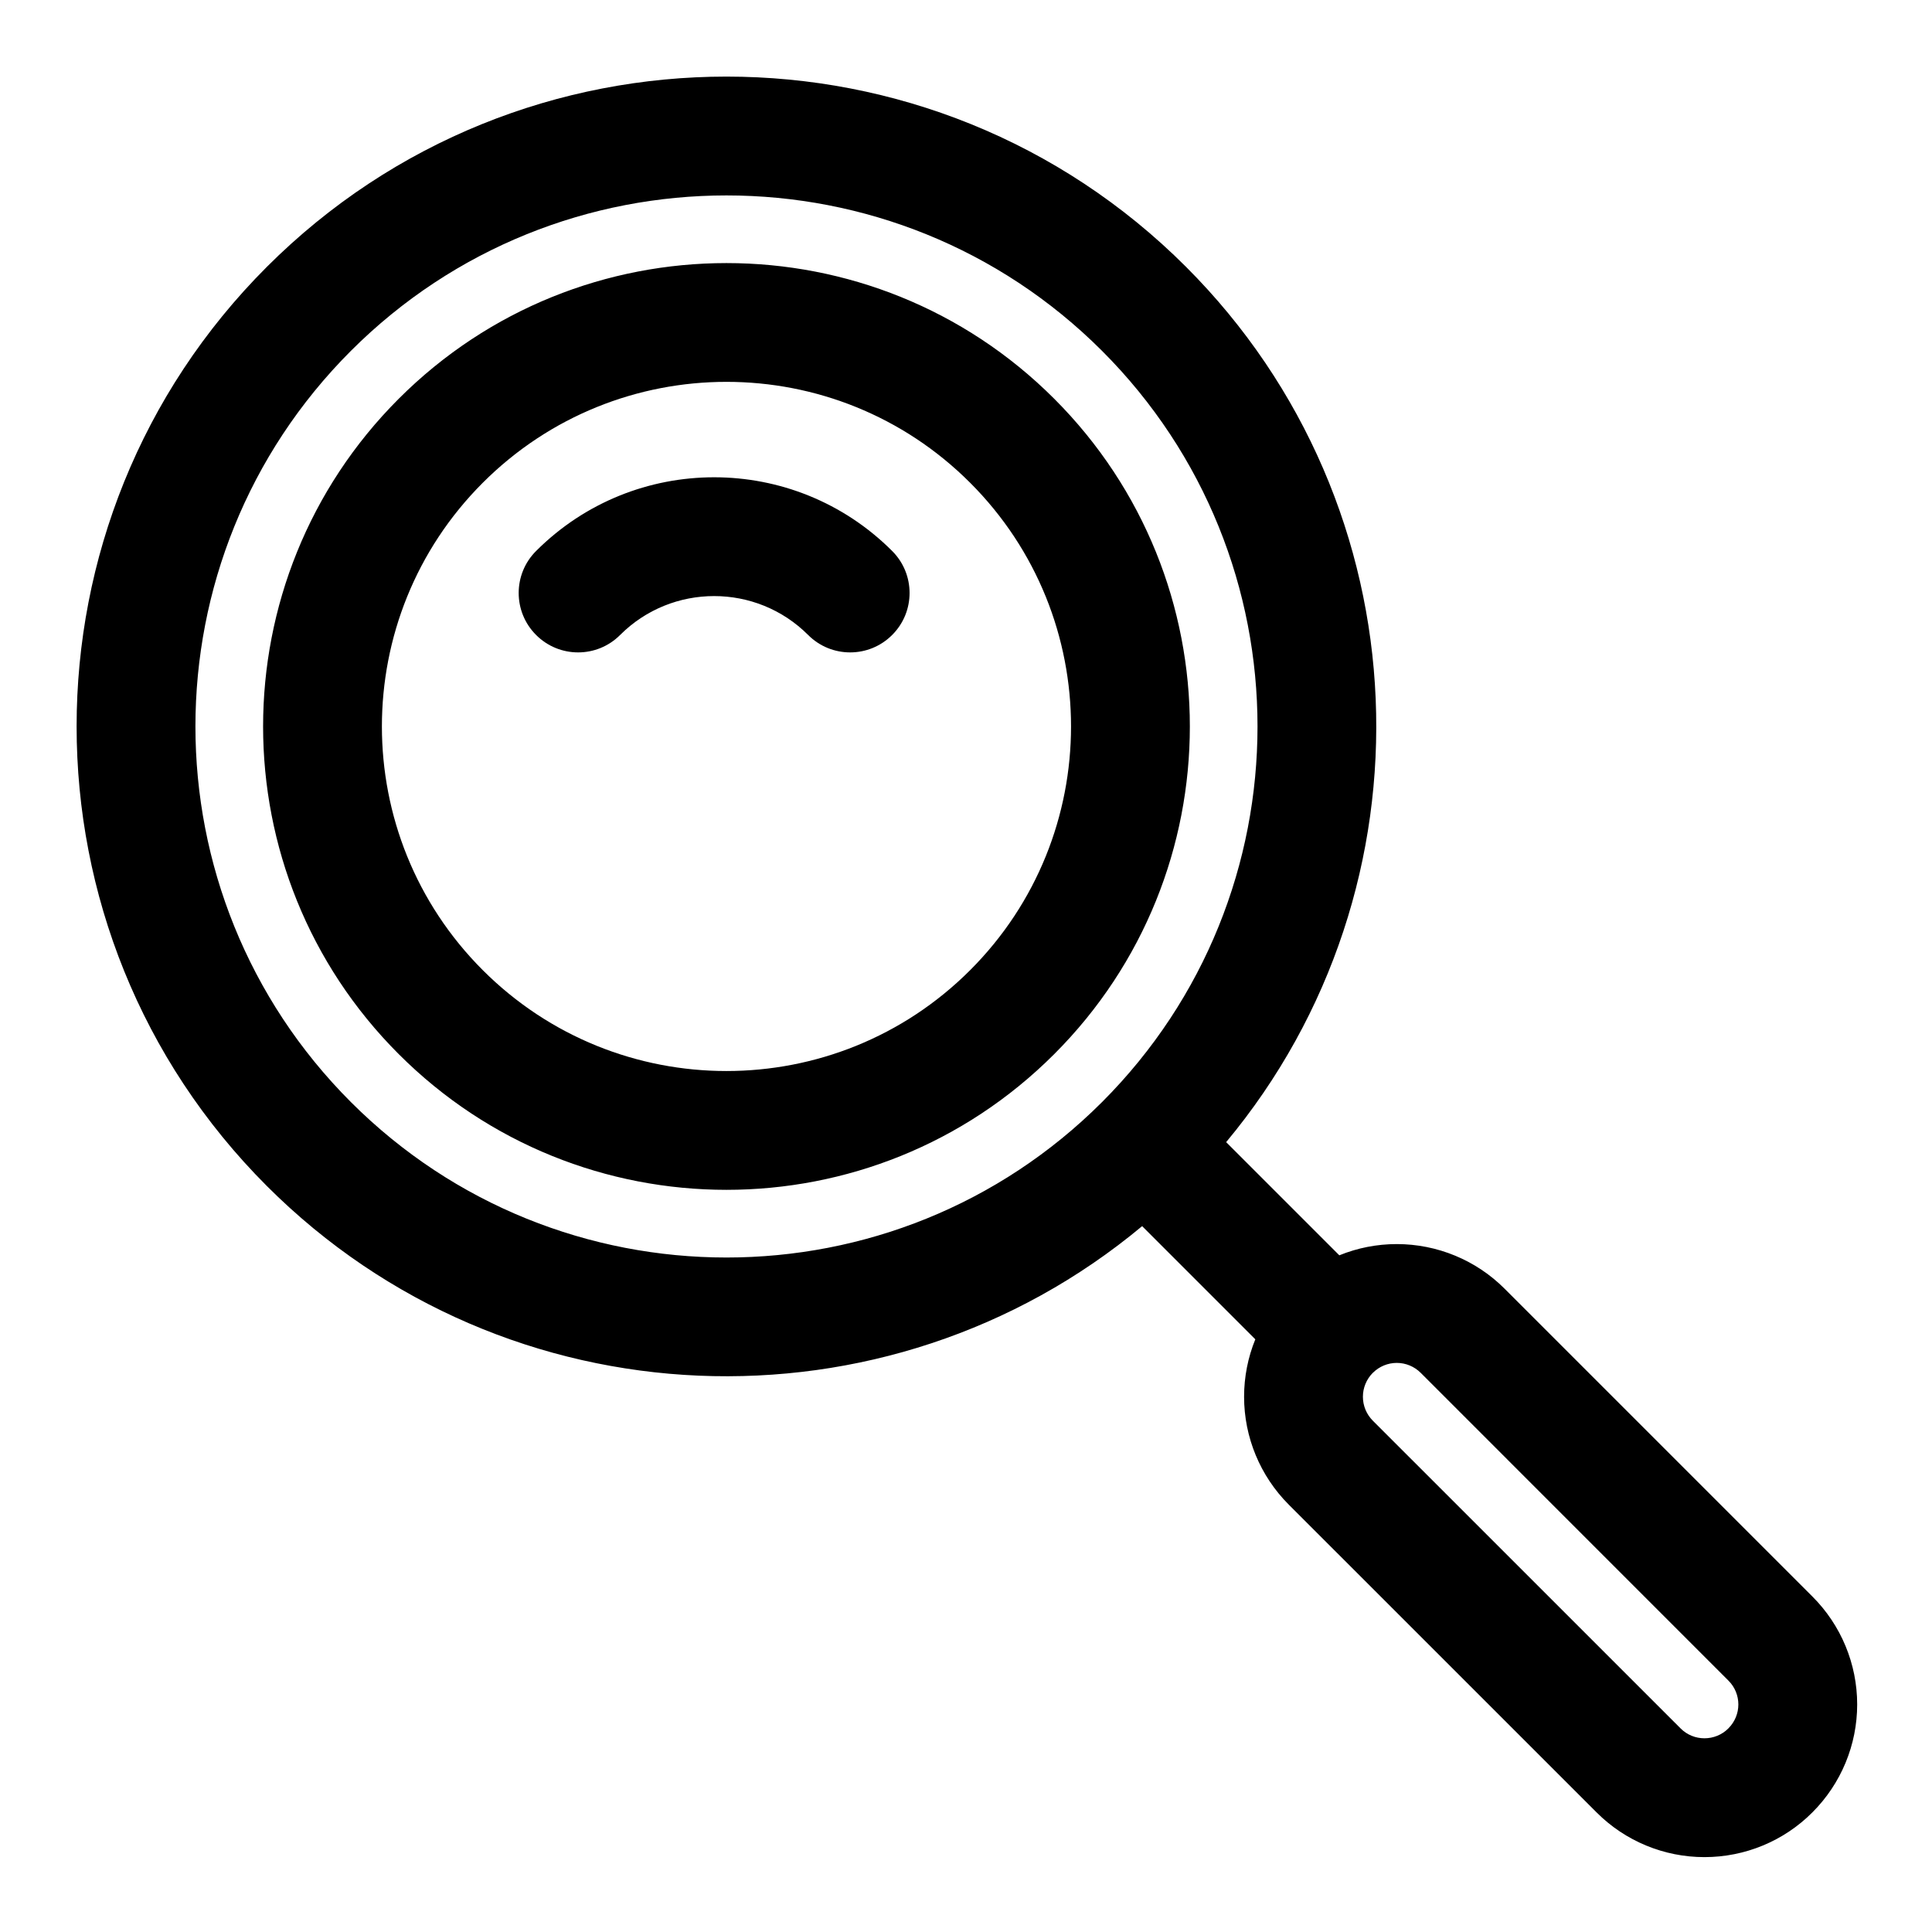
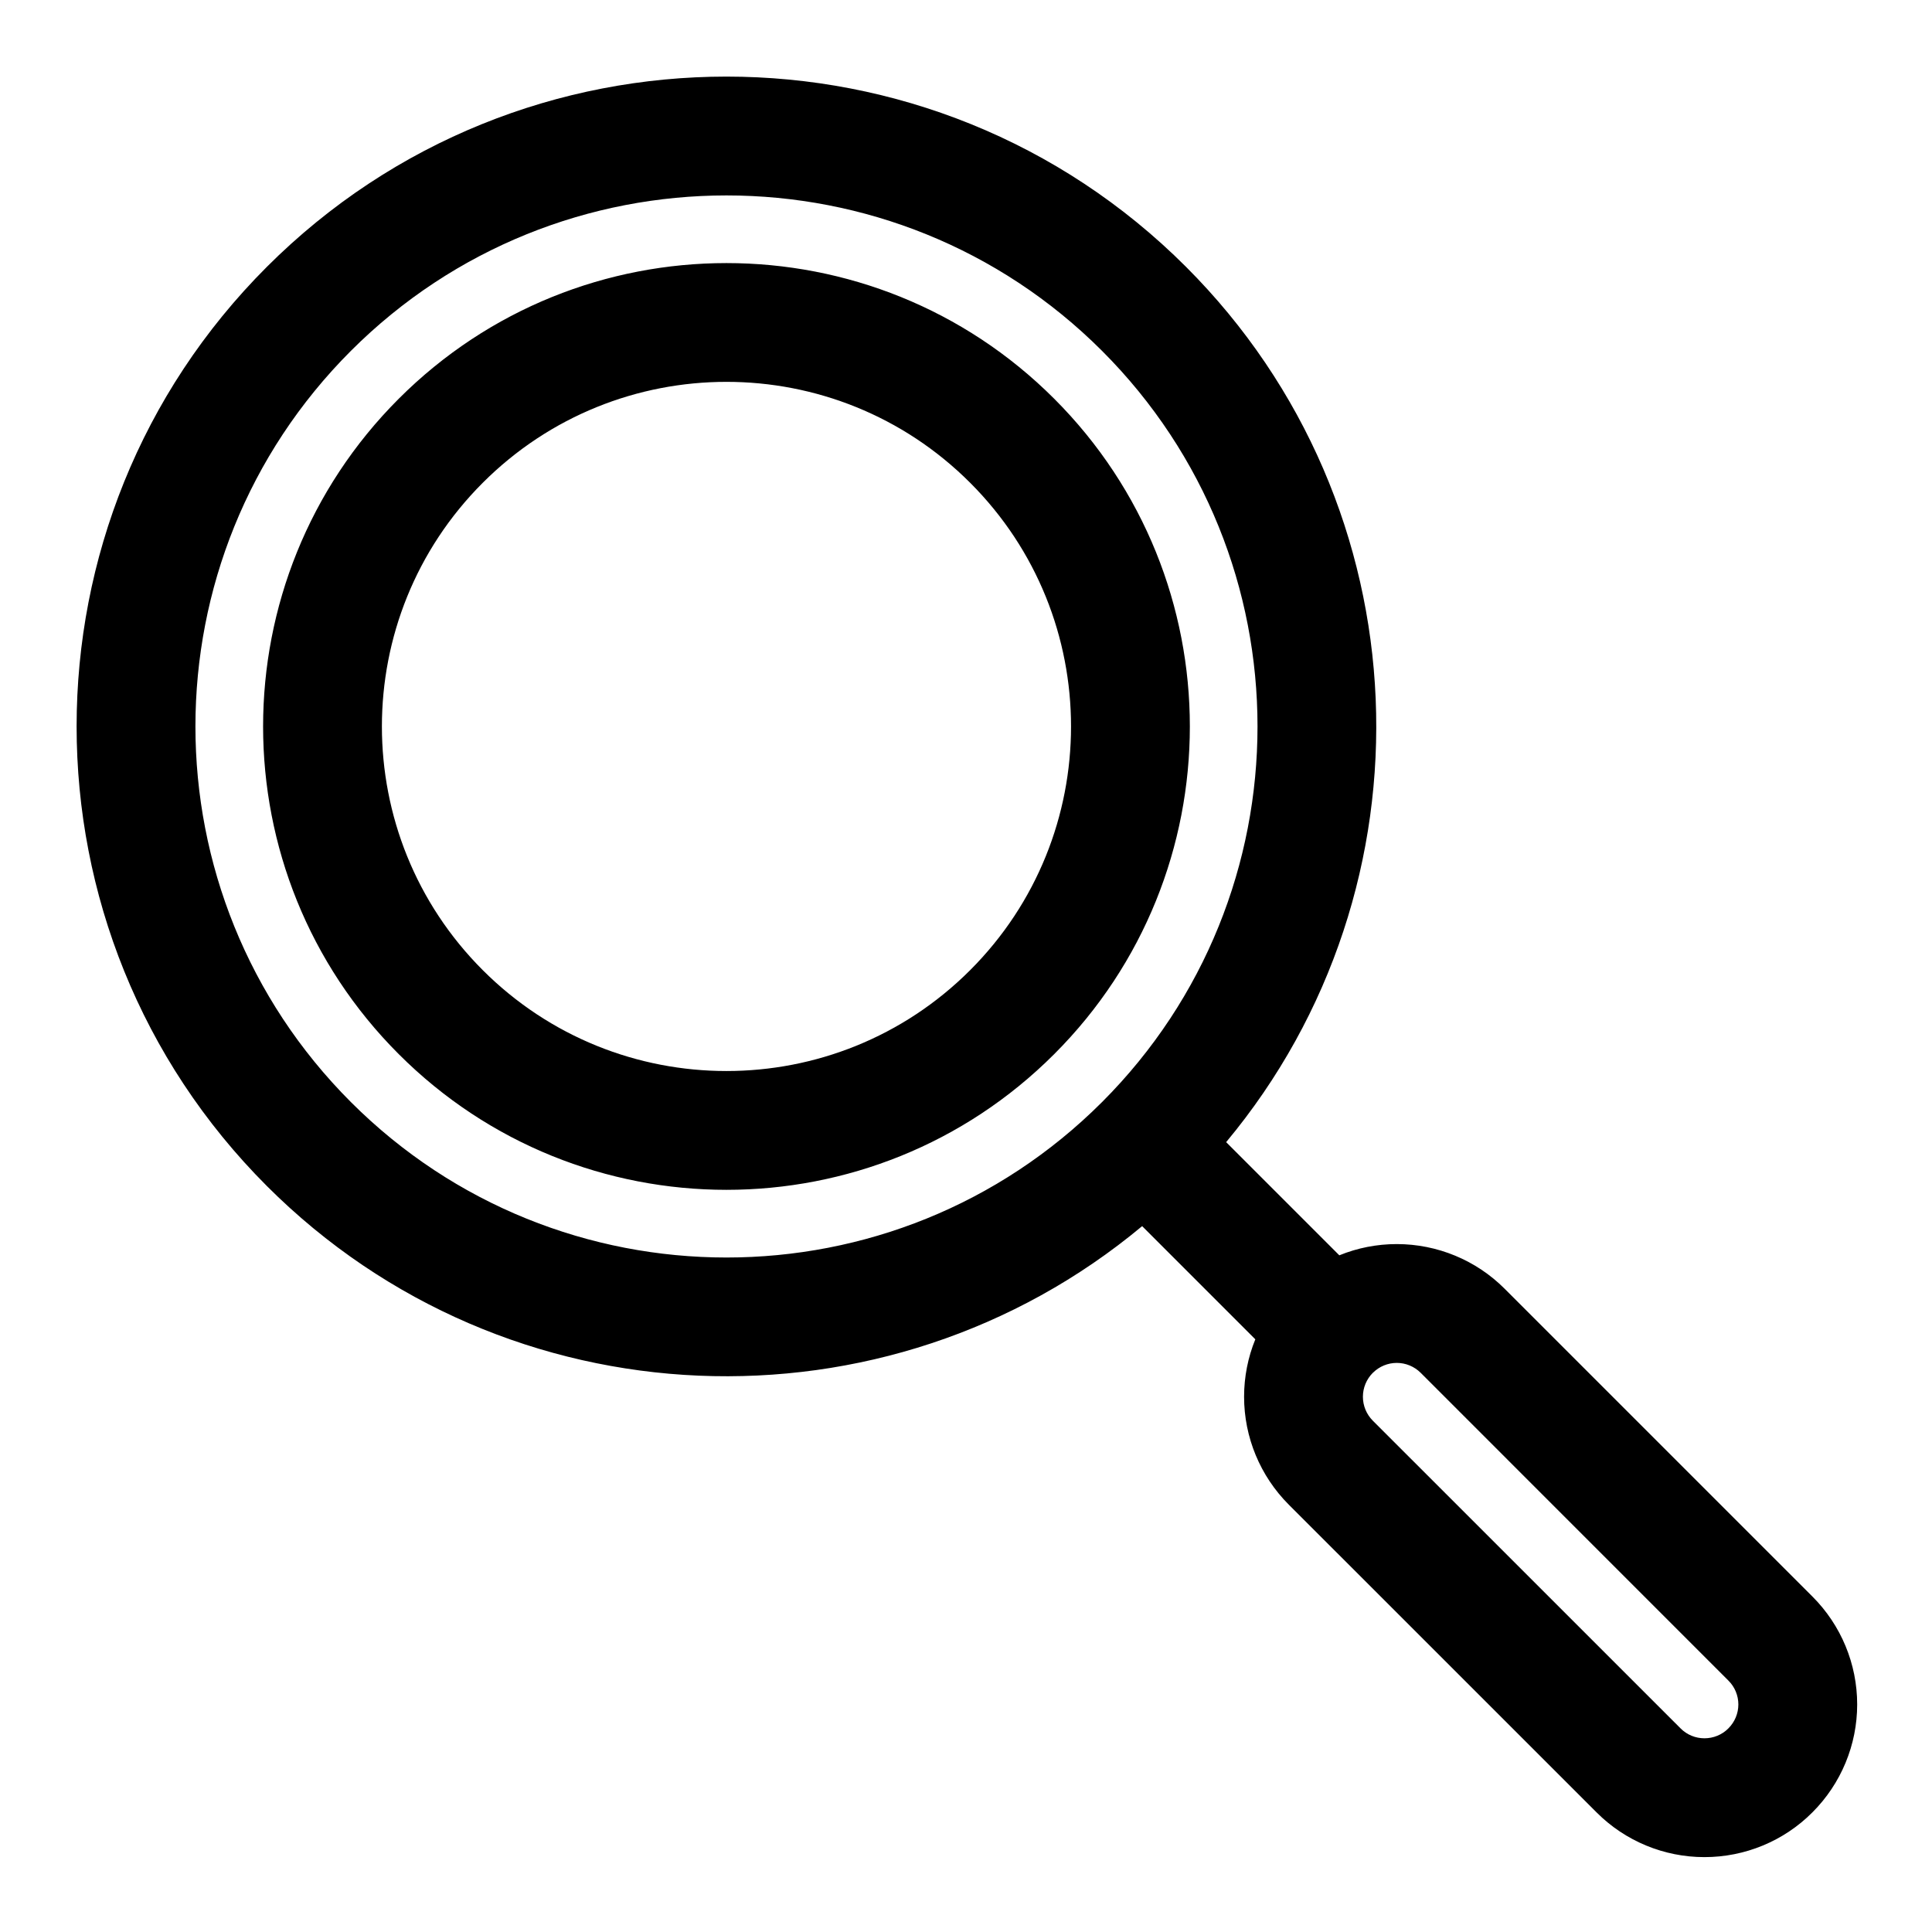
<svg xmlns="http://www.w3.org/2000/svg" fill="#000000" width="800px" height="800px" version="1.1" viewBox="144 144 512 512">
-   <path d="m446.68 468.94 29.992 29.992c-1.953 4.785-2.977 9.949-2.977 15.223 0 10.723 4.266 21.004 11.84 28.59 21.996 21.996 59.574 59.574 81.586 81.57 7.574 7.59 17.855 11.84 28.574 11.84 10.738 0 21.02-4.25 28.59-11.84 0.016 0 0.031-0.016 0.031-0.031 7.59-7.59 11.855-17.871 11.855-28.59 0-10.723-4.266-21.004-11.855-28.59l-81.57-81.57c-7.574-7.59-17.871-11.84-28.59-11.84-5.273 0-10.438 1.023-15.223 2.977l-29.992-29.992c56.379-67.637 52.836-168.49-10.629-231.96-67.227-67.227-176.36-67.227-243.59 0-67.227 67.211-67.227 176.36 0 243.59 63.465 63.465 164.32 67.008 231.96 10.629zm61.117 38.887 0.047-0.031c1.668-1.668 3.953-2.613 6.312-2.613 2.379 0 4.644 0.945 6.328 2.613l81.57 81.586c1.684 1.668 2.629 3.953 2.629 6.312 0 2.379-0.945 4.644-2.629 6.328l-0.031 0.031c-1.668 1.684-3.953 2.613-6.328 2.613-2.363 0-4.644-0.93-6.312-2.613l-81.586-81.57c-1.668-1.684-2.613-3.953-2.613-6.328 0-2.379 0.945-4.644 2.613-6.328zm-270.81-270.84c54.93-54.93 144.14-54.93 199.07 0 54.93 54.93 54.93 144.12 0 199.07-54.93 54.93-144.14 54.93-199.07 0-54.93-54.945-54.93-144.14 0-199.07zm12.691 12.676c-47.941 47.941-47.941 125.78 0 173.7 47.926 47.941 125.76 47.941 173.69 0 47.941-47.926 47.941-125.76 0-173.7-47.926-47.926-125.76-47.926-173.69 0zm22.262 22.277c35.645-35.66 93.52-35.66 129.16 0 35.645 35.645 35.645 93.52 0 129.16-35.645 35.645-93.52 35.645-129.16 0-35.645-35.645-35.645-93.52 0-129.16zm36.398 40.336c13.746-13.746 36.086-13.746 49.828 0 6.141 6.156 16.121 6.156 22.262 0 6.156-6.141 6.156-16.121 0-22.262-26.039-26.039-68.312-26.039-94.355 0-6.156 6.141-6.156 16.121 0 22.262 6.141 6.156 16.121 6.156 22.262 0z" fill-rule="evenodd" />
+   <path d="m446.68 468.94 29.992 29.992c-1.953 4.785-2.977 9.949-2.977 15.223 0 10.723 4.266 21.004 11.84 28.59 21.996 21.996 59.574 59.574 81.586 81.57 7.574 7.59 17.855 11.84 28.574 11.84 10.738 0 21.02-4.25 28.59-11.84 0.016 0 0.031-0.016 0.031-0.031 7.59-7.59 11.855-17.871 11.855-28.59 0-10.723-4.266-21.004-11.855-28.59l-81.57-81.57c-7.574-7.59-17.871-11.84-28.59-11.84-5.273 0-10.438 1.023-15.223 2.977l-29.992-29.992c56.379-67.637 52.836-168.49-10.629-231.96-67.227-67.227-176.36-67.227-243.59 0-67.227 67.211-67.227 176.36 0 243.59 63.465 63.465 164.32 67.008 231.96 10.629zm61.117 38.887 0.047-0.031c1.668-1.668 3.953-2.613 6.312-2.613 2.379 0 4.644 0.945 6.328 2.613l81.57 81.586c1.684 1.668 2.629 3.953 2.629 6.312 0 2.379-0.945 4.644-2.629 6.328l-0.031 0.031c-1.668 1.684-3.953 2.613-6.328 2.613-2.363 0-4.644-0.93-6.312-2.613l-81.586-81.57c-1.668-1.684-2.613-3.953-2.613-6.328 0-2.379 0.945-4.644 2.613-6.328zm-270.81-270.84c54.93-54.93 144.14-54.93 199.07 0 54.93 54.93 54.93 144.12 0 199.07-54.93 54.93-144.14 54.93-199.07 0-54.93-54.945-54.93-144.14 0-199.07zm12.691 12.676c-47.941 47.941-47.941 125.78 0 173.7 47.926 47.941 125.76 47.941 173.69 0 47.941-47.926 47.941-125.76 0-173.7-47.926-47.926-125.76-47.926-173.69 0zm22.262 22.277c35.645-35.66 93.52-35.66 129.16 0 35.645 35.645 35.645 93.52 0 129.16-35.645 35.645-93.52 35.645-129.16 0-35.645-35.645-35.645-93.52 0-129.16zm36.398 40.336z" fill-rule="evenodd" />
</svg>